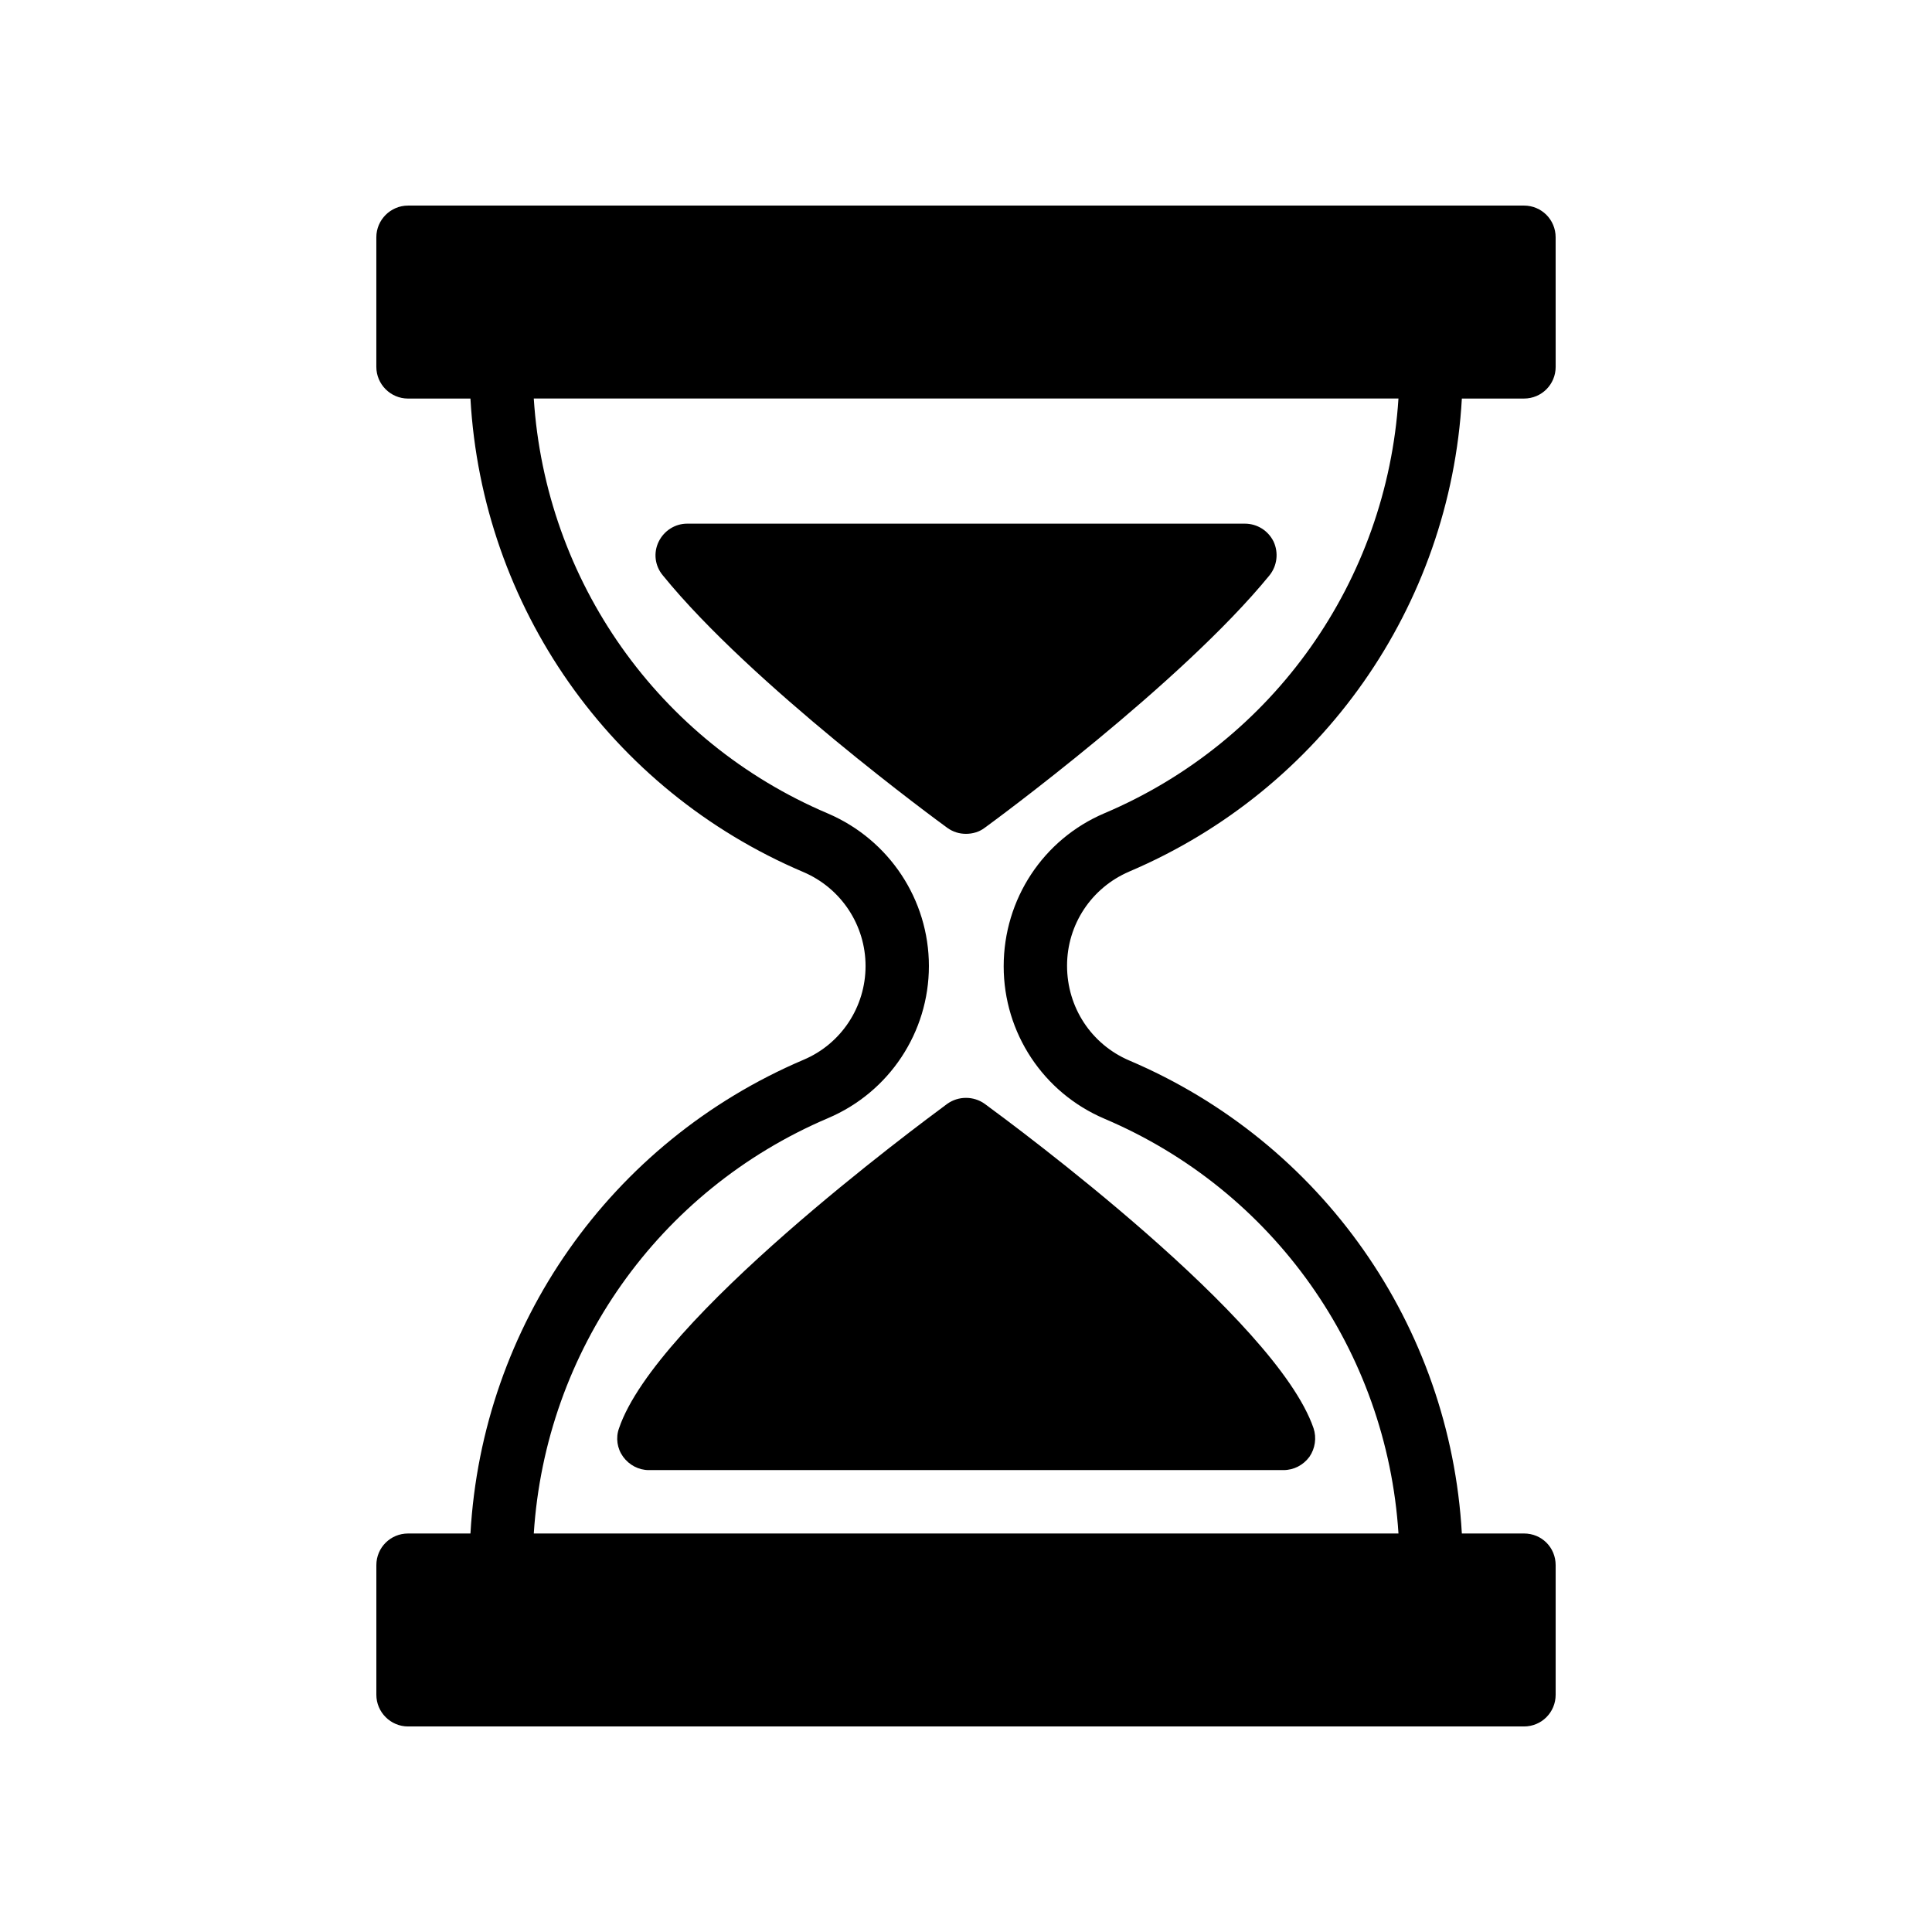
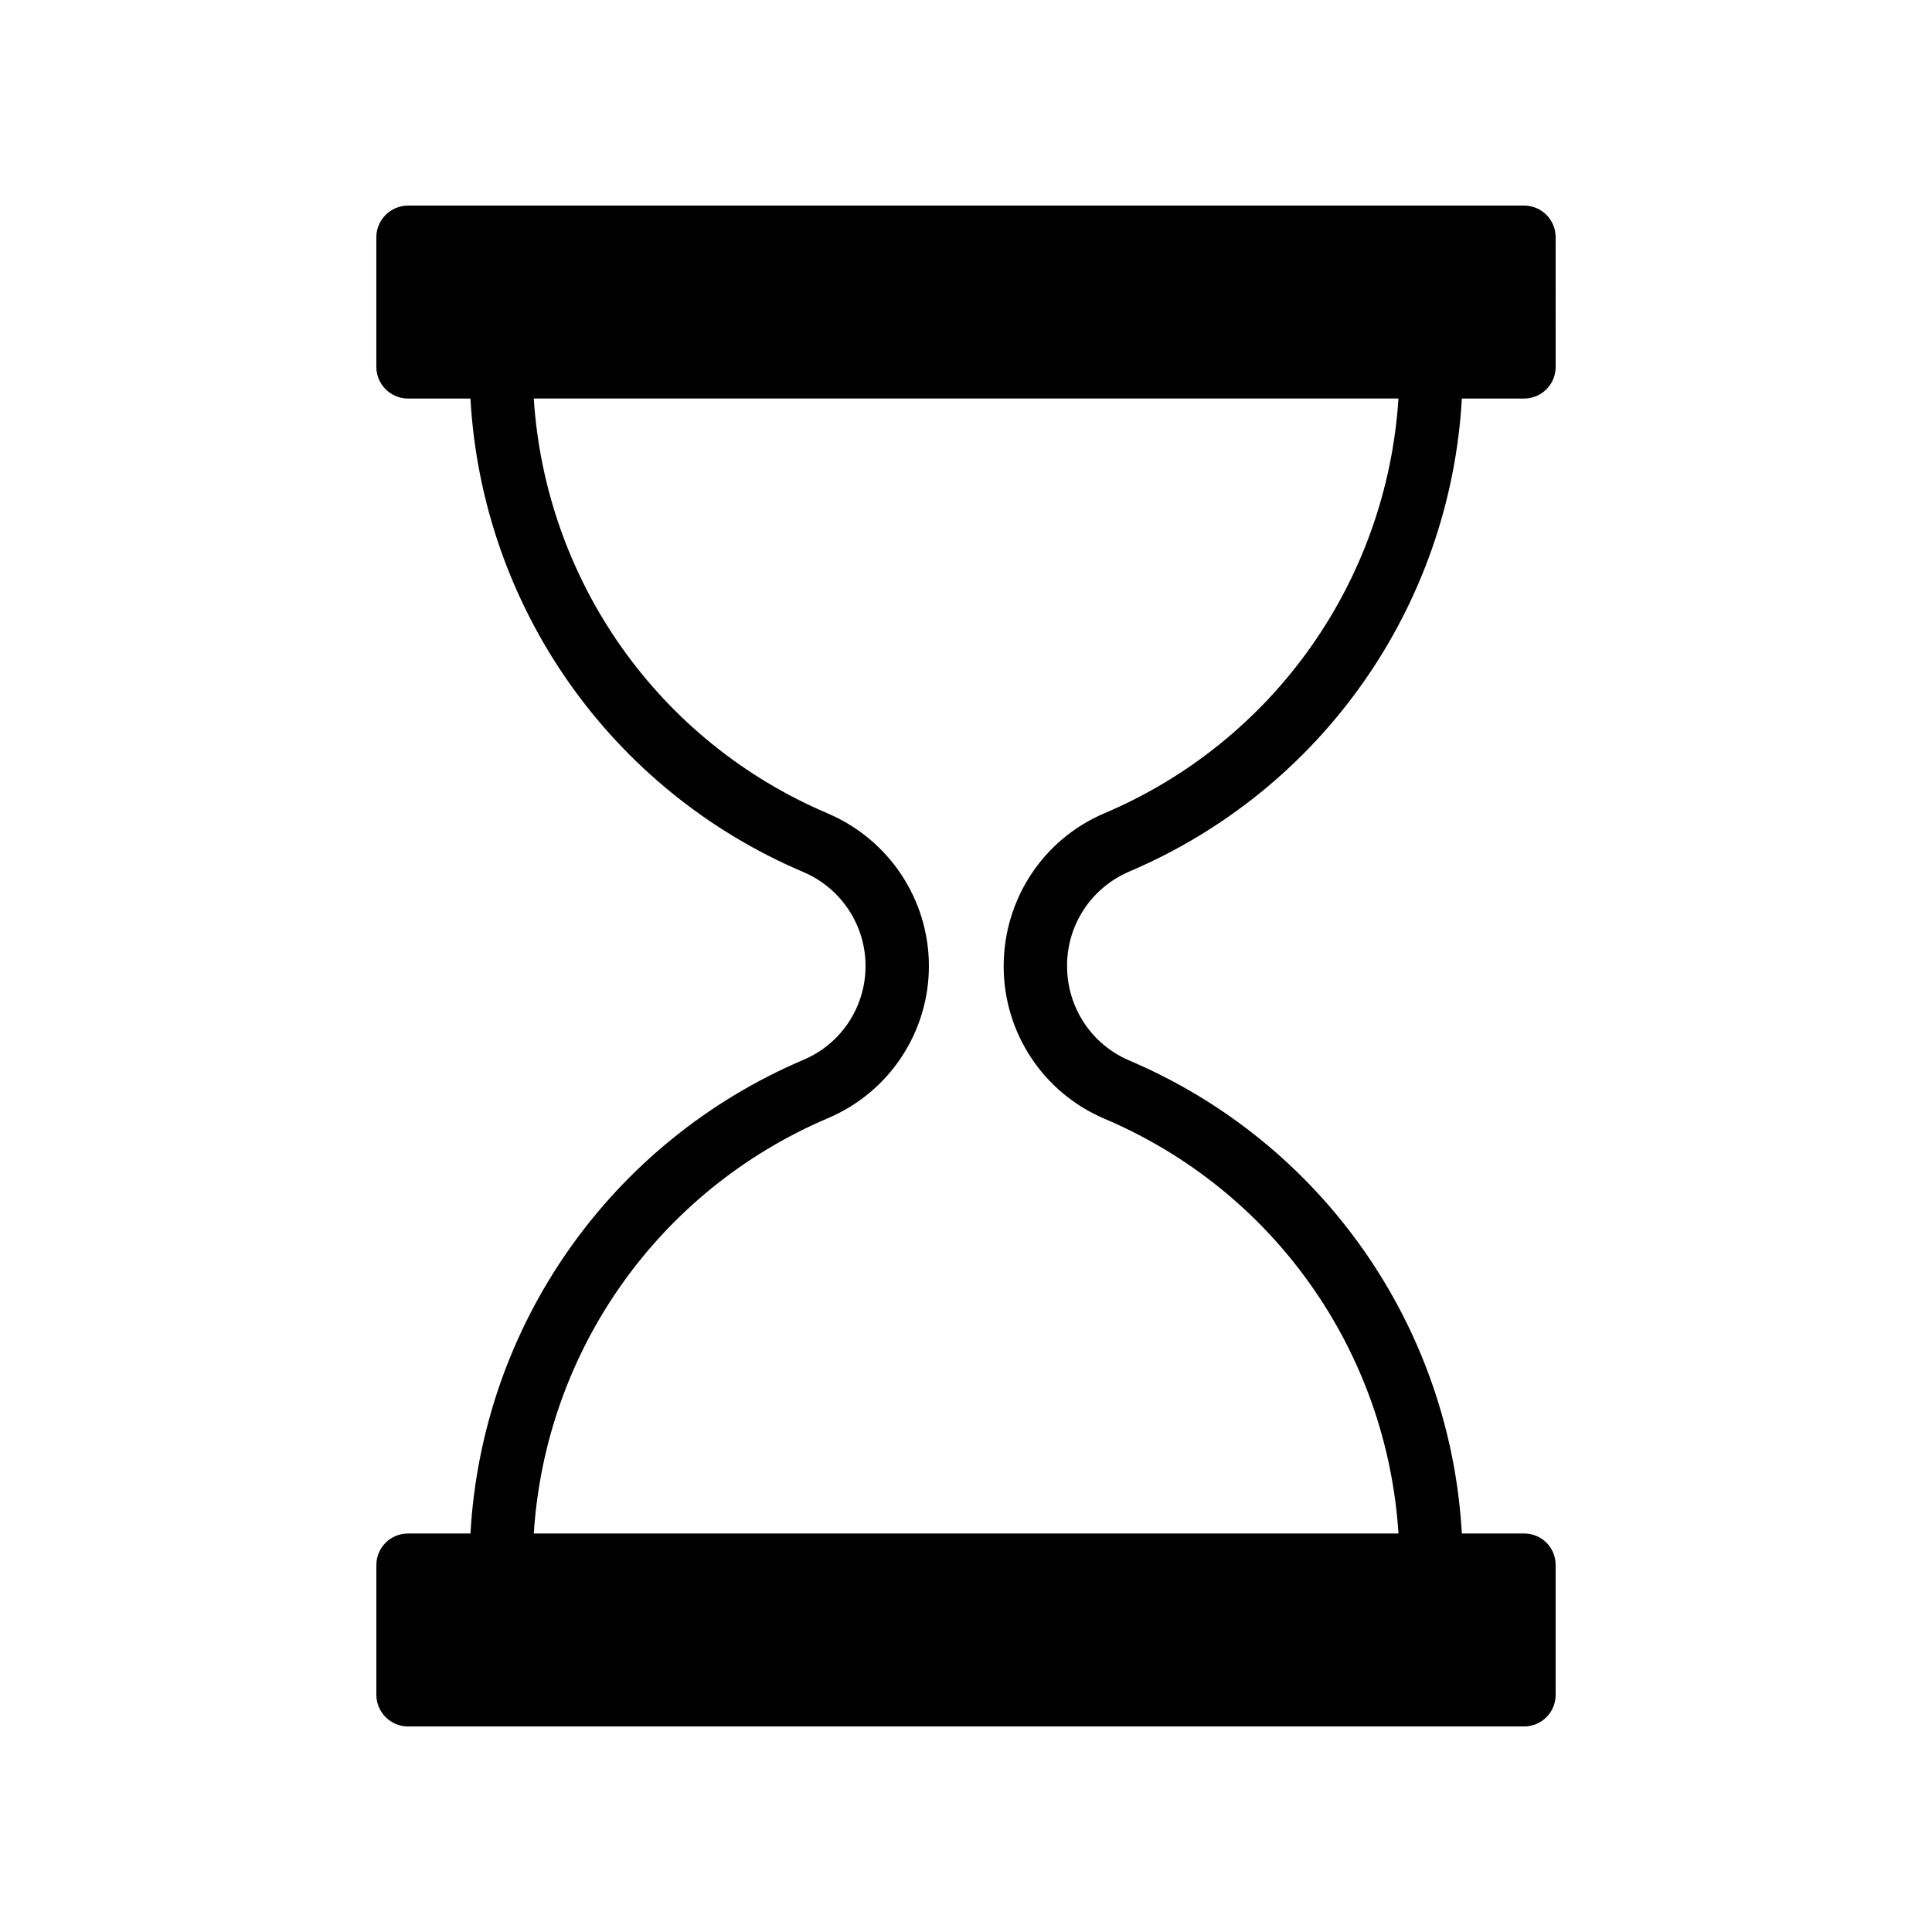
<svg xmlns="http://www.w3.org/2000/svg" fill="#000000" width="800px" height="800px" version="1.1" viewBox="144 144 512 512">
  <g>
    <path d="m443.24 374.98c51.137-21.746 85.059-70.363 88.168-125.36h16.461c4.703 0 8.398-3.777 8.398-8.398l-0.008-34.344c0-4.617-3.695-8.398-8.398-8.398l-295.73 0.004c-4.617 0-8.398 3.777-8.398 8.398v34.344c0 4.617 3.777 8.398 8.398 8.398h16.539c3.106 55.082 37.031 103.7 88.168 125.45 10.078 4.277 16.543 14.102 16.543 24.934s-6.465 20.656-16.457 24.855c-51.219 21.832-85.145 70.449-88.25 125.53h-16.539c-4.617 0-8.398 3.695-8.398 8.398v34.34c0 4.617 3.777 8.398 8.398 8.398h295.73c4.703 0 8.398-3.777 8.398-8.398v-34.344c0-4.703-3.695-8.398-8.398-8.398h-16.461c-3.106-55-37.031-103.62-88.168-125.36-9.992-4.281-16.457-14.023-16.457-25.105 0-10.914 6.469-20.656 16.461-24.938zm-6.551 65.496c44.922 19.059 74.816 61.633 77.922 109.91h-229.15c3.106-48.367 33-90.938 78.008-110.08 16.203-6.887 26.699-22.758 26.699-40.305 0-17.551-10.496-33.418-26.703-40.391-45.008-19.062-74.898-61.719-78.008-110h229.15c-3.106 48.281-33 90.855-77.922 109.91-16.203 6.887-26.699 22.758-26.699 40.559 0 17.633 10.496 33.504 26.703 40.391z" />
-     <path d="m480.44 296.46c2.016-2.519 2.434-5.961 1.09-8.902-1.43-2.938-4.367-4.785-7.641-4.785h-147.78c-3.191 0-6.129 1.848-7.559 4.785-1.426 2.938-1.008 6.383 1.09 8.902 23.426 28.887 73.305 65.41 75.402 66.922 1.512 1.09 3.191 1.594 4.953 1.594 1.762 0 3.527-0.504 4.953-1.594 2.106-1.512 51.98-38.121 75.492-66.922z" />
-     <path d="m395.04 436.52c-7.809 5.793-77.168 57.016-86.992 85.984-0.922 2.519-0.504 5.375 1.09 7.559s4.113 3.527 6.801 3.527h168.19c2.769 0 5.289-1.344 6.887-3.527 1.512-2.184 1.93-5.039 1.09-7.559-9.91-28.969-79.266-80.191-87.16-85.984-2.934-2.098-6.965-2.098-9.902 0z" />
  </g>
</svg>